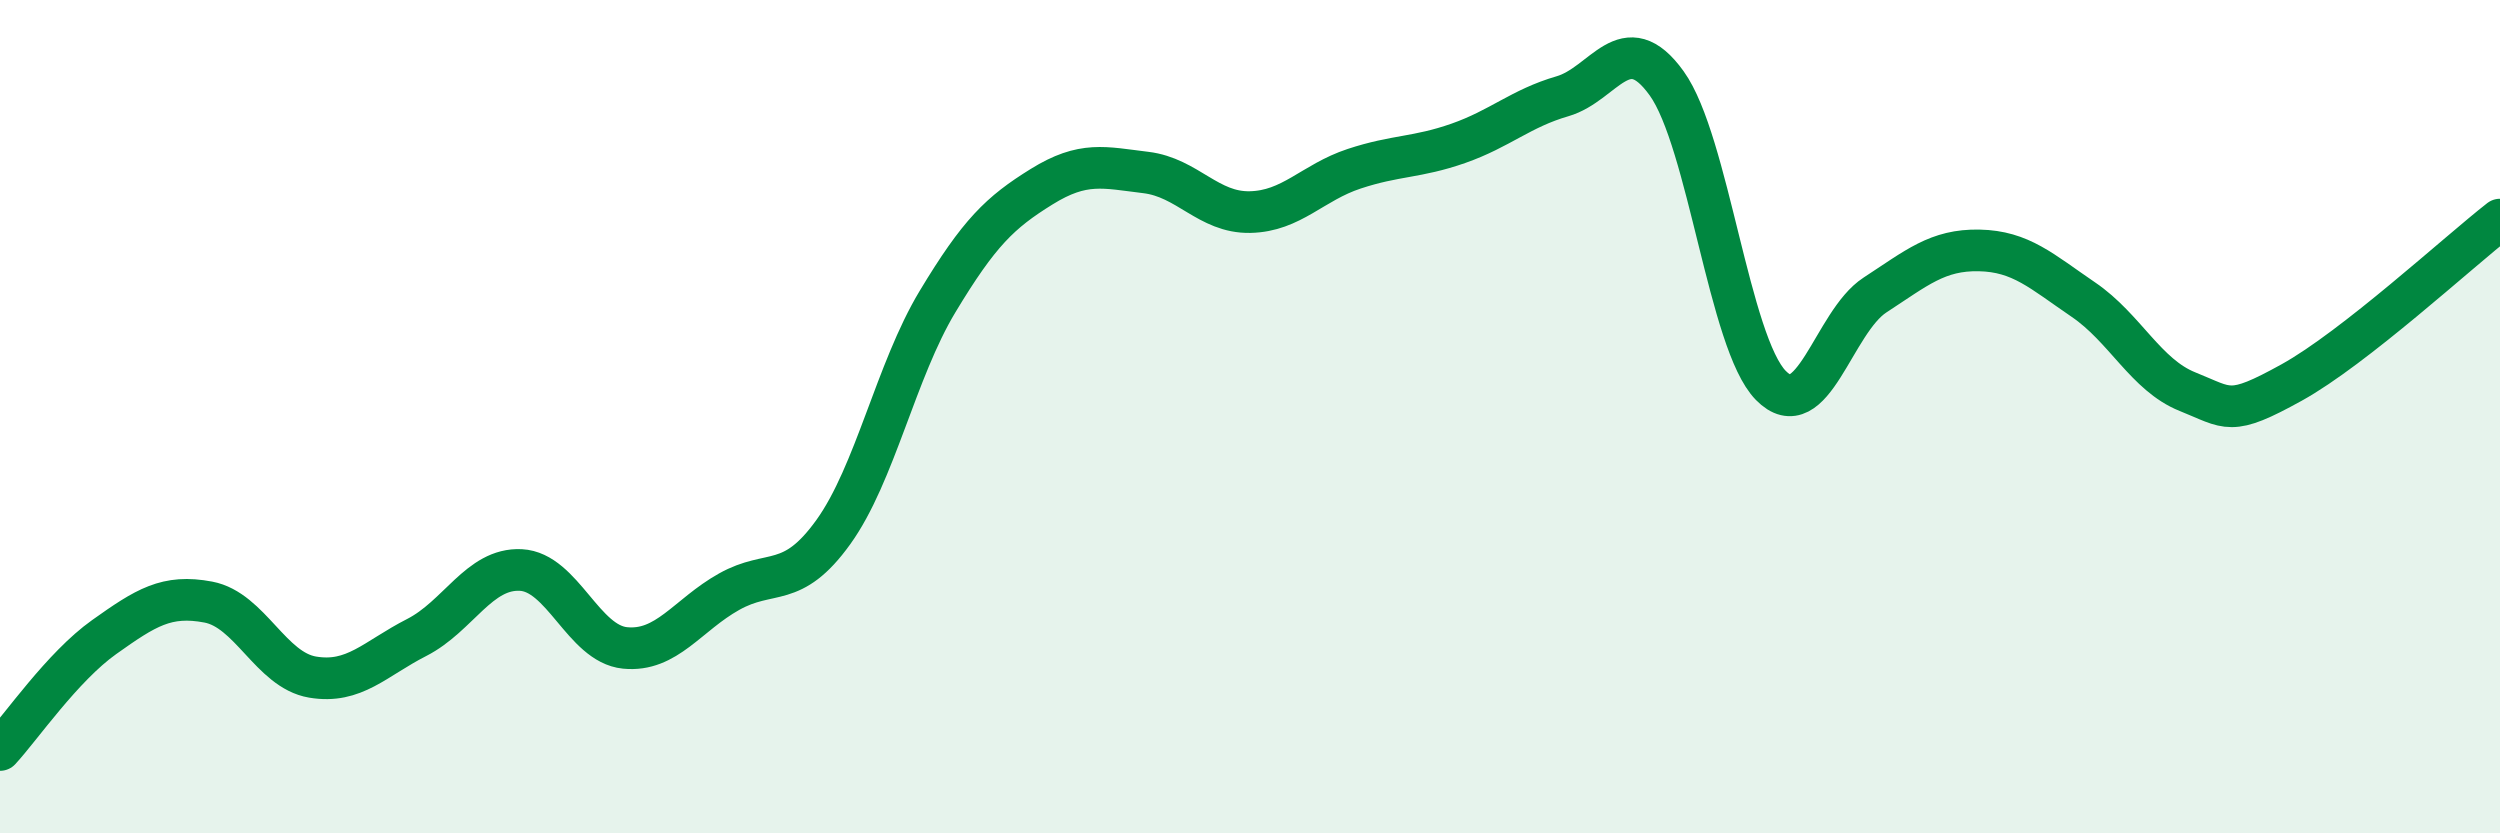
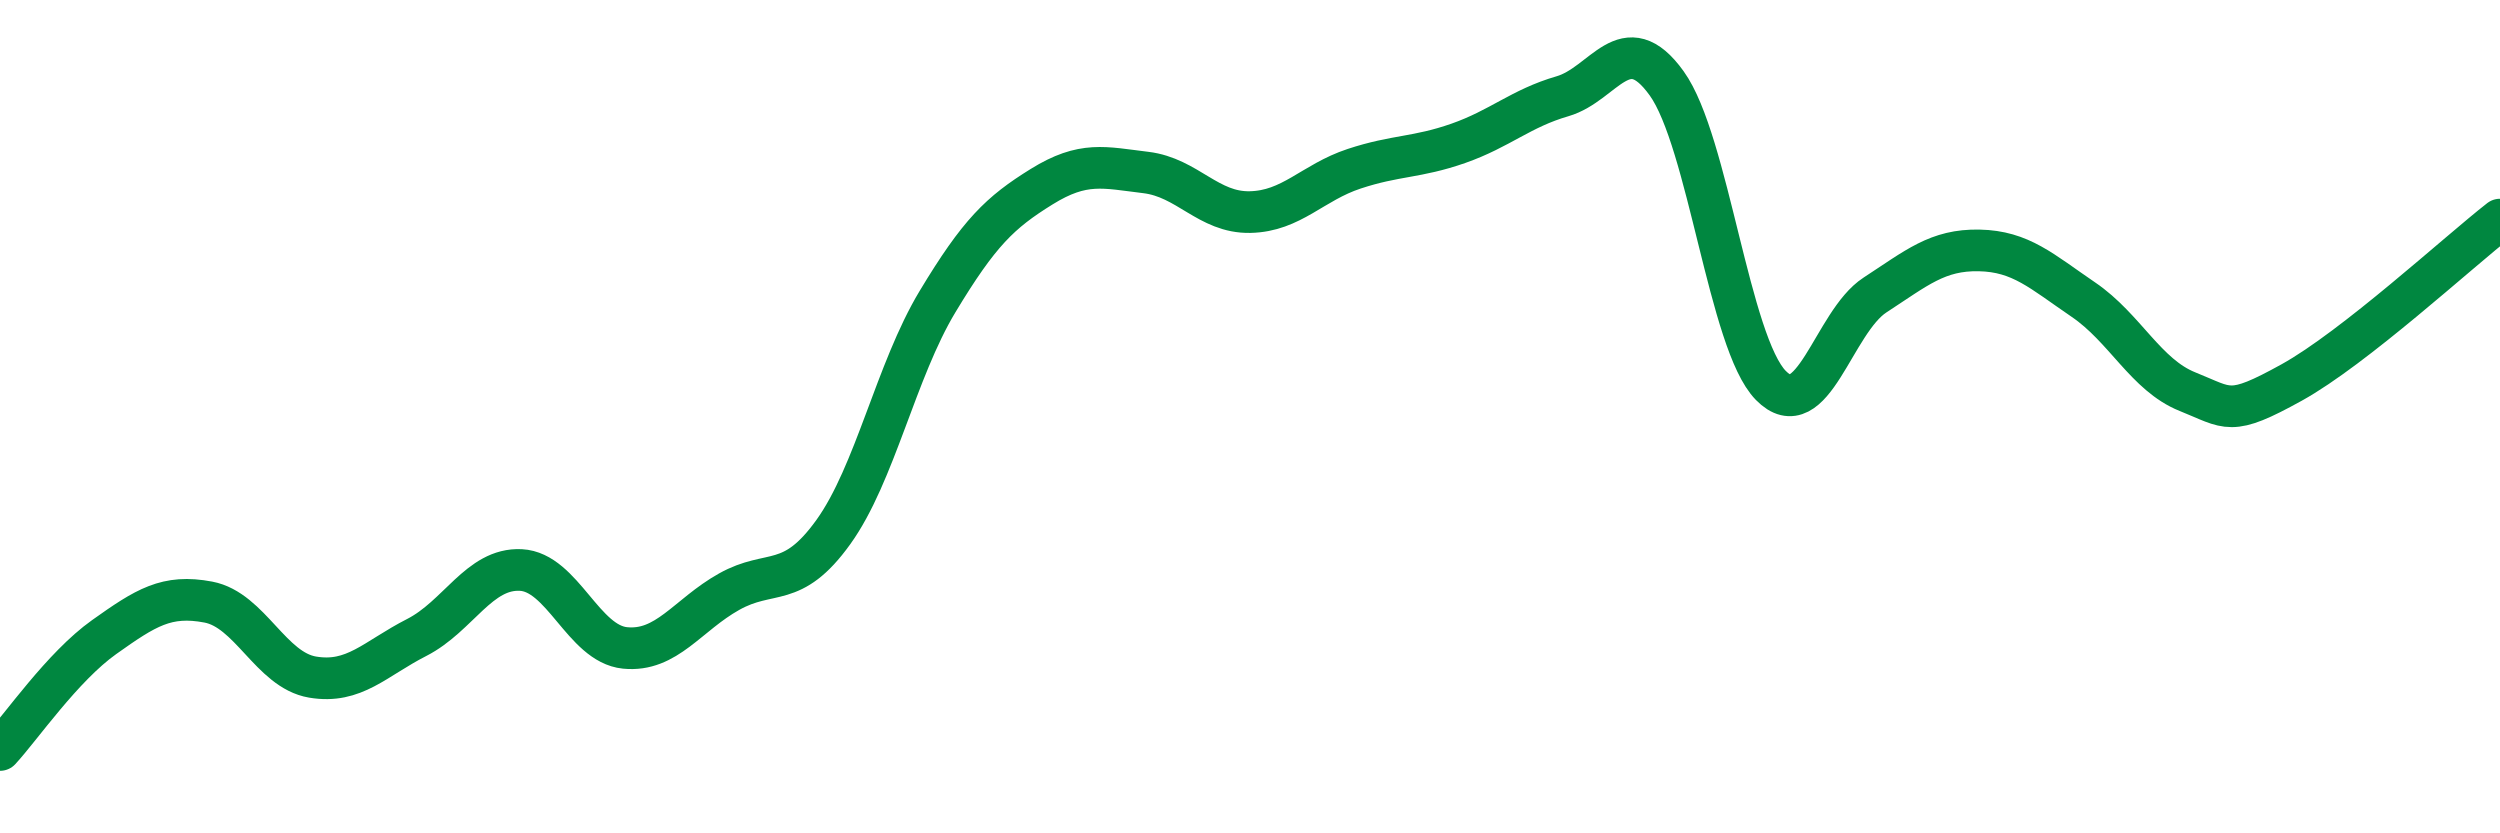
<svg xmlns="http://www.w3.org/2000/svg" width="60" height="20" viewBox="0 0 60 20">
-   <path d="M 0,18 C 0.5,17.46 1.5,16 2.5,15.29 C 3.5,14.58 4,14.26 5,14.45 C 6,14.64 6.5,16.08 7.5,16.25 C 8.5,16.42 9,15.81 10,15.3 C 11,14.79 11.5,13.63 12.5,13.68 C 13.5,13.73 14,15.45 15,15.55 C 16,15.65 16.5,14.76 17.5,14.2 C 18.5,13.64 19,14.16 20,12.77 C 21,11.38 21.5,8.9 22.5,7.24 C 23.5,5.58 24,5.1 25,4.48 C 26,3.86 26.5,4.02 27.5,4.14 C 28.5,4.26 29,5.11 30,5.09 C 31,5.07 31.5,4.38 32.5,4.05 C 33.5,3.72 34,3.79 35,3.44 C 36,3.09 36.5,2.6 37.5,2.31 C 38.5,2.02 39,0.61 40,2 C 41,3.39 41.5,8.23 42.5,9.25 C 43.5,10.27 44,7.73 45,7.08 C 46,6.43 46.5,5.99 47.5,6.01 C 48.5,6.03 49,6.51 50,7.19 C 51,7.87 51.5,9 52.5,9.4 C 53.5,9.8 53.5,10.01 55,9.18 C 56.5,8.35 59,6.05 60,5.27L60 20L0 20Z" fill="#008740" opacity="0.1" stroke-linecap="round" stroke-linejoin="round" />
  <path d="M 0,18 C 0.5,17.46 1.5,16 2.5,15.29 C 3.5,14.58 4,14.26 5,14.45 C 6,14.64 6.5,16.08 7.5,16.25 C 8.5,16.42 9,15.81 10,15.3 C 11,14.79 11.5,13.63 12.5,13.68 C 13.5,13.73 14,15.45 15,15.55 C 16,15.65 16.5,14.76 17.5,14.2 C 18.5,13.64 19,14.16 20,12.77 C 21,11.38 21.5,8.9 22.5,7.24 C 23.5,5.58 24,5.1 25,4.48 C 26,3.86 26.5,4.02 27.5,4.14 C 28.5,4.26 29,5.11 30,5.09 C 31,5.07 31.5,4.38 32.5,4.05 C 33.5,3.72 34,3.79 35,3.44 C 36,3.09 36.5,2.6 37.5,2.31 C 38.5,2.02 39,0.61 40,2 C 41,3.39 41.5,8.23 42.5,9.25 C 43.5,10.27 44,7.73 45,7.08 C 46,6.43 46.5,5.99 47.5,6.01 C 48.5,6.03 49,6.51 50,7.19 C 51,7.87 51.5,9 52.5,9.4 C 53.5,9.8 53.5,10.01 55,9.18 C 56.5,8.35 59,6.05 60,5.27" stroke="#008740" stroke-width="1" fill="none" stroke-linecap="round" stroke-linejoin="round" />
</svg>